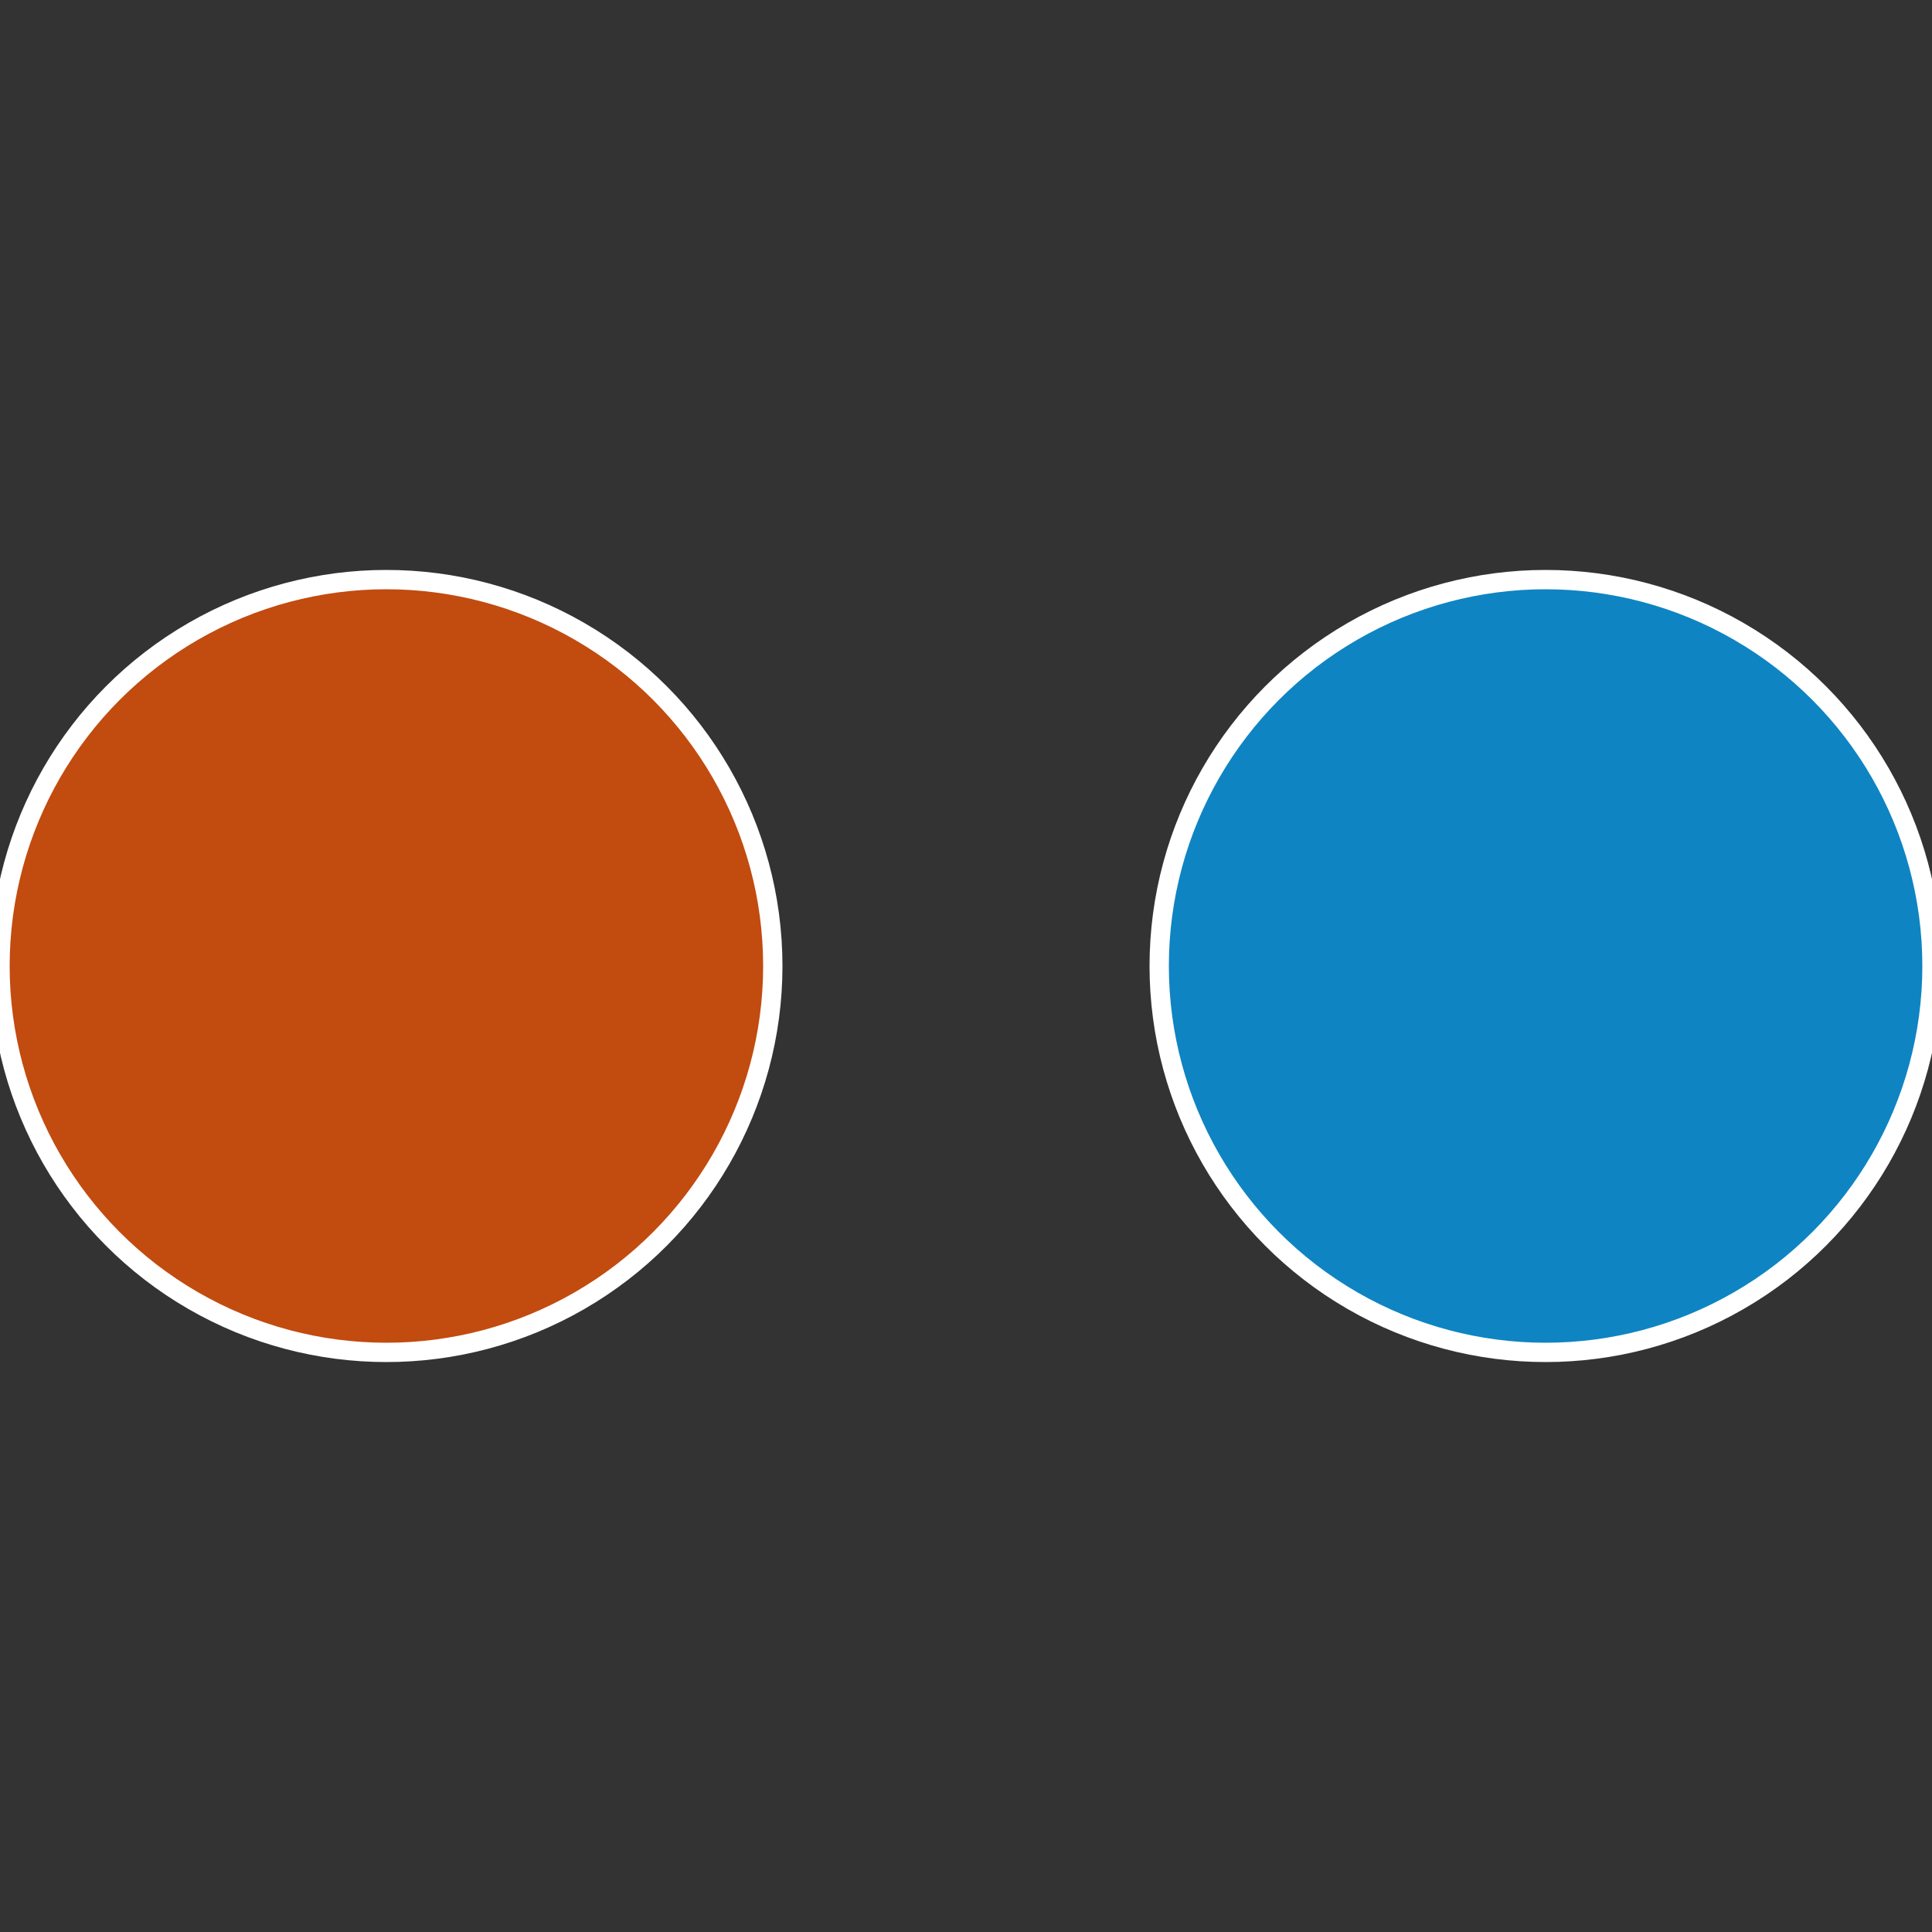
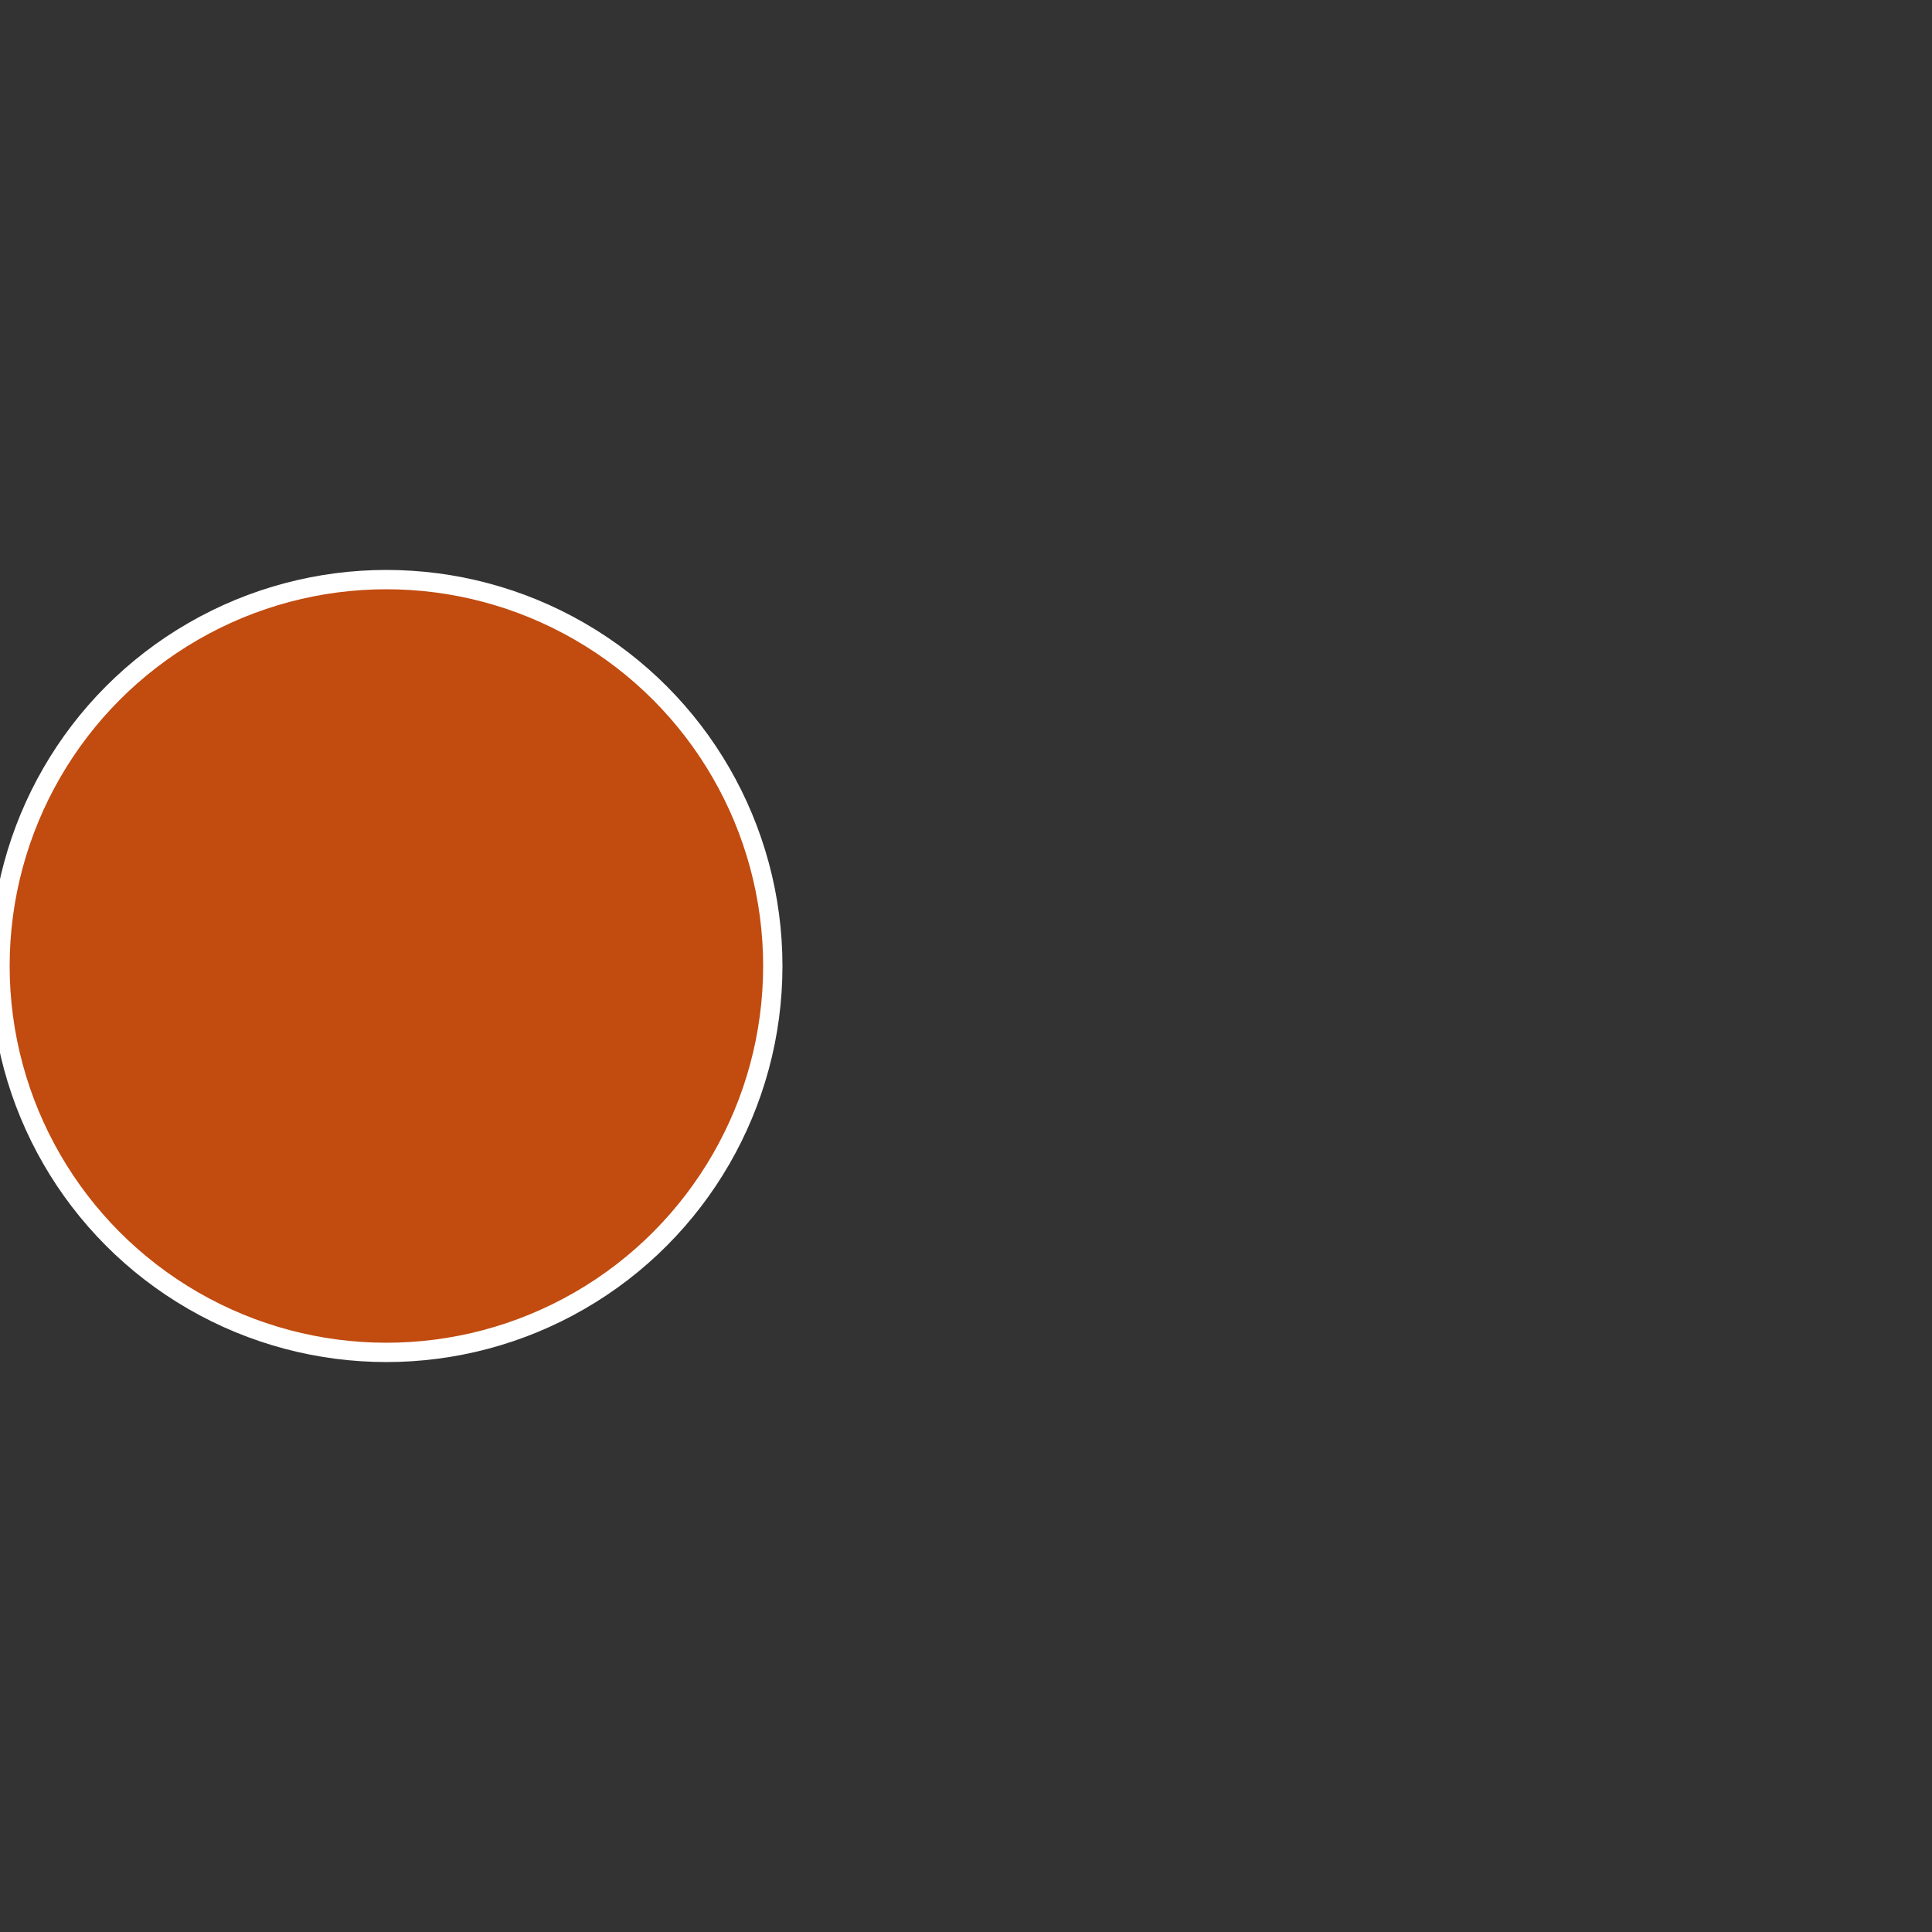
<svg xmlns="http://www.w3.org/2000/svg" width="500" height="500" viewBox="-1 -1 2 2">
  <rect x="-1" y="-1" width="2" height="2" fill="#333333" stroke="none" />
-   <circle cx="0.6" cy="0" r="0.4" fill="#0f84c2" stroke="#fff" stroke-width="1%" />
  <circle cx="-0.6" cy="7.3478807948841E-17" r="0.4" fill="#c24b0f" stroke="#fff" stroke-width="1%" />
</svg>